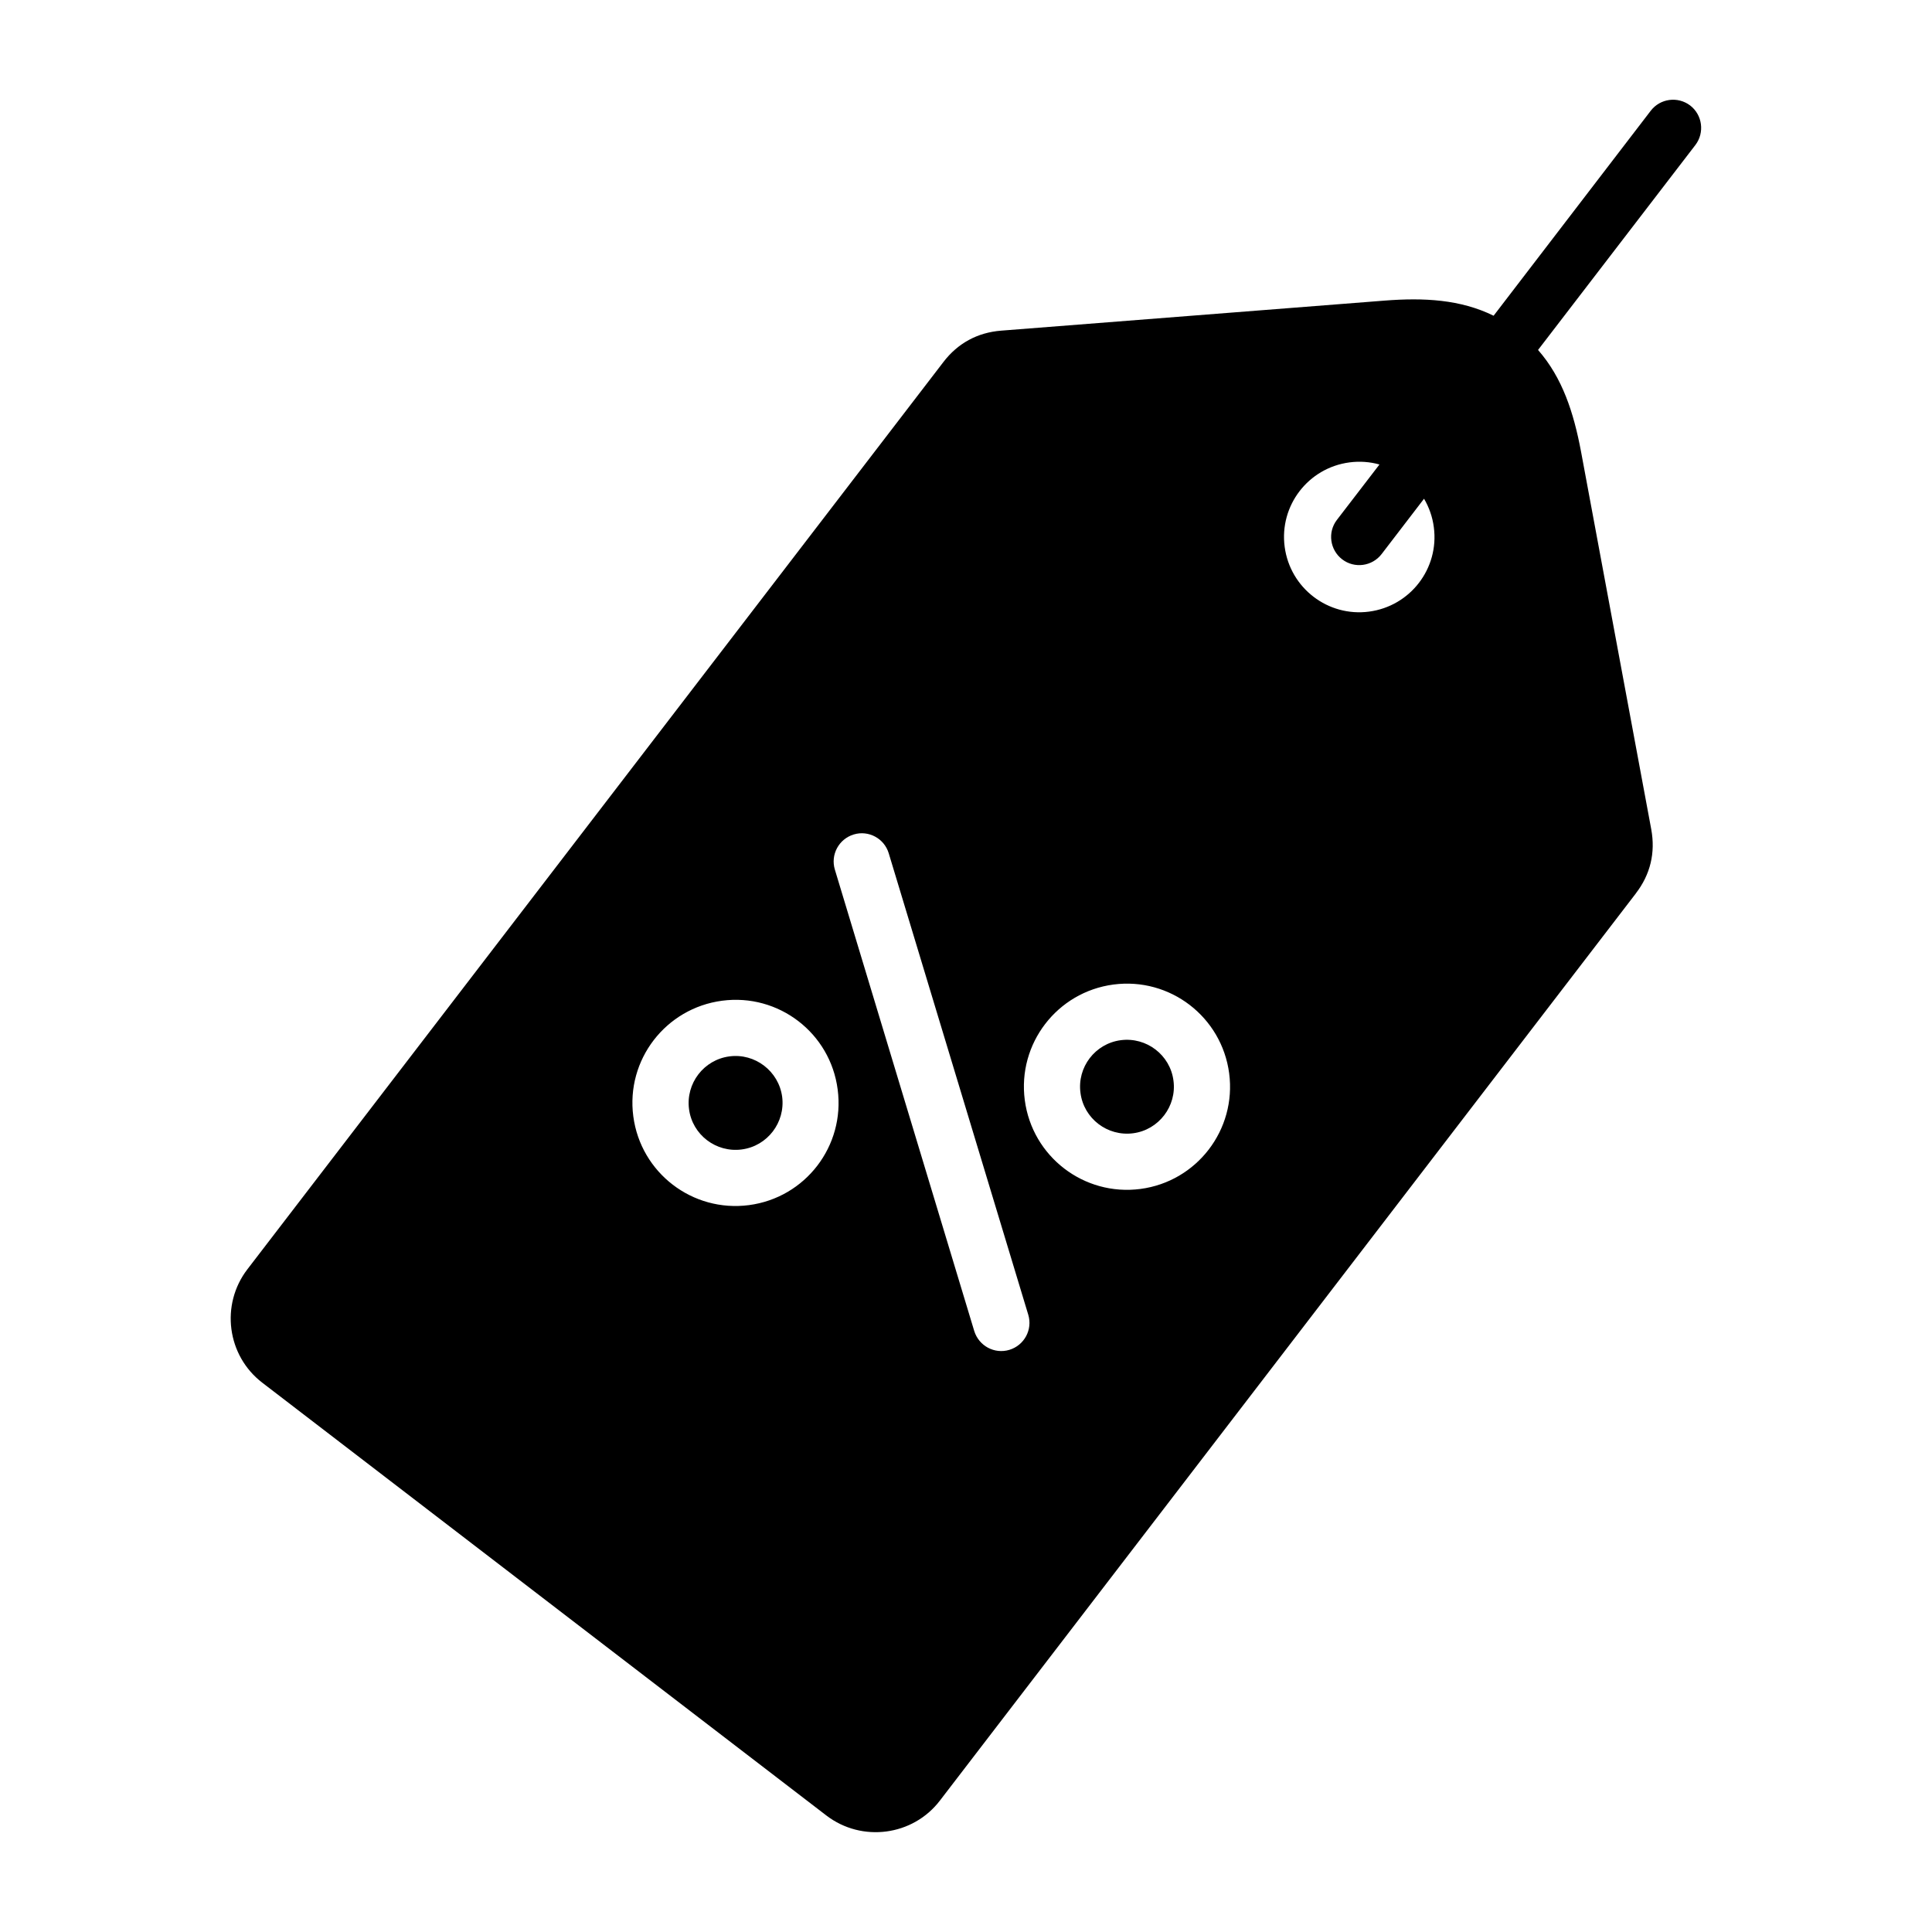
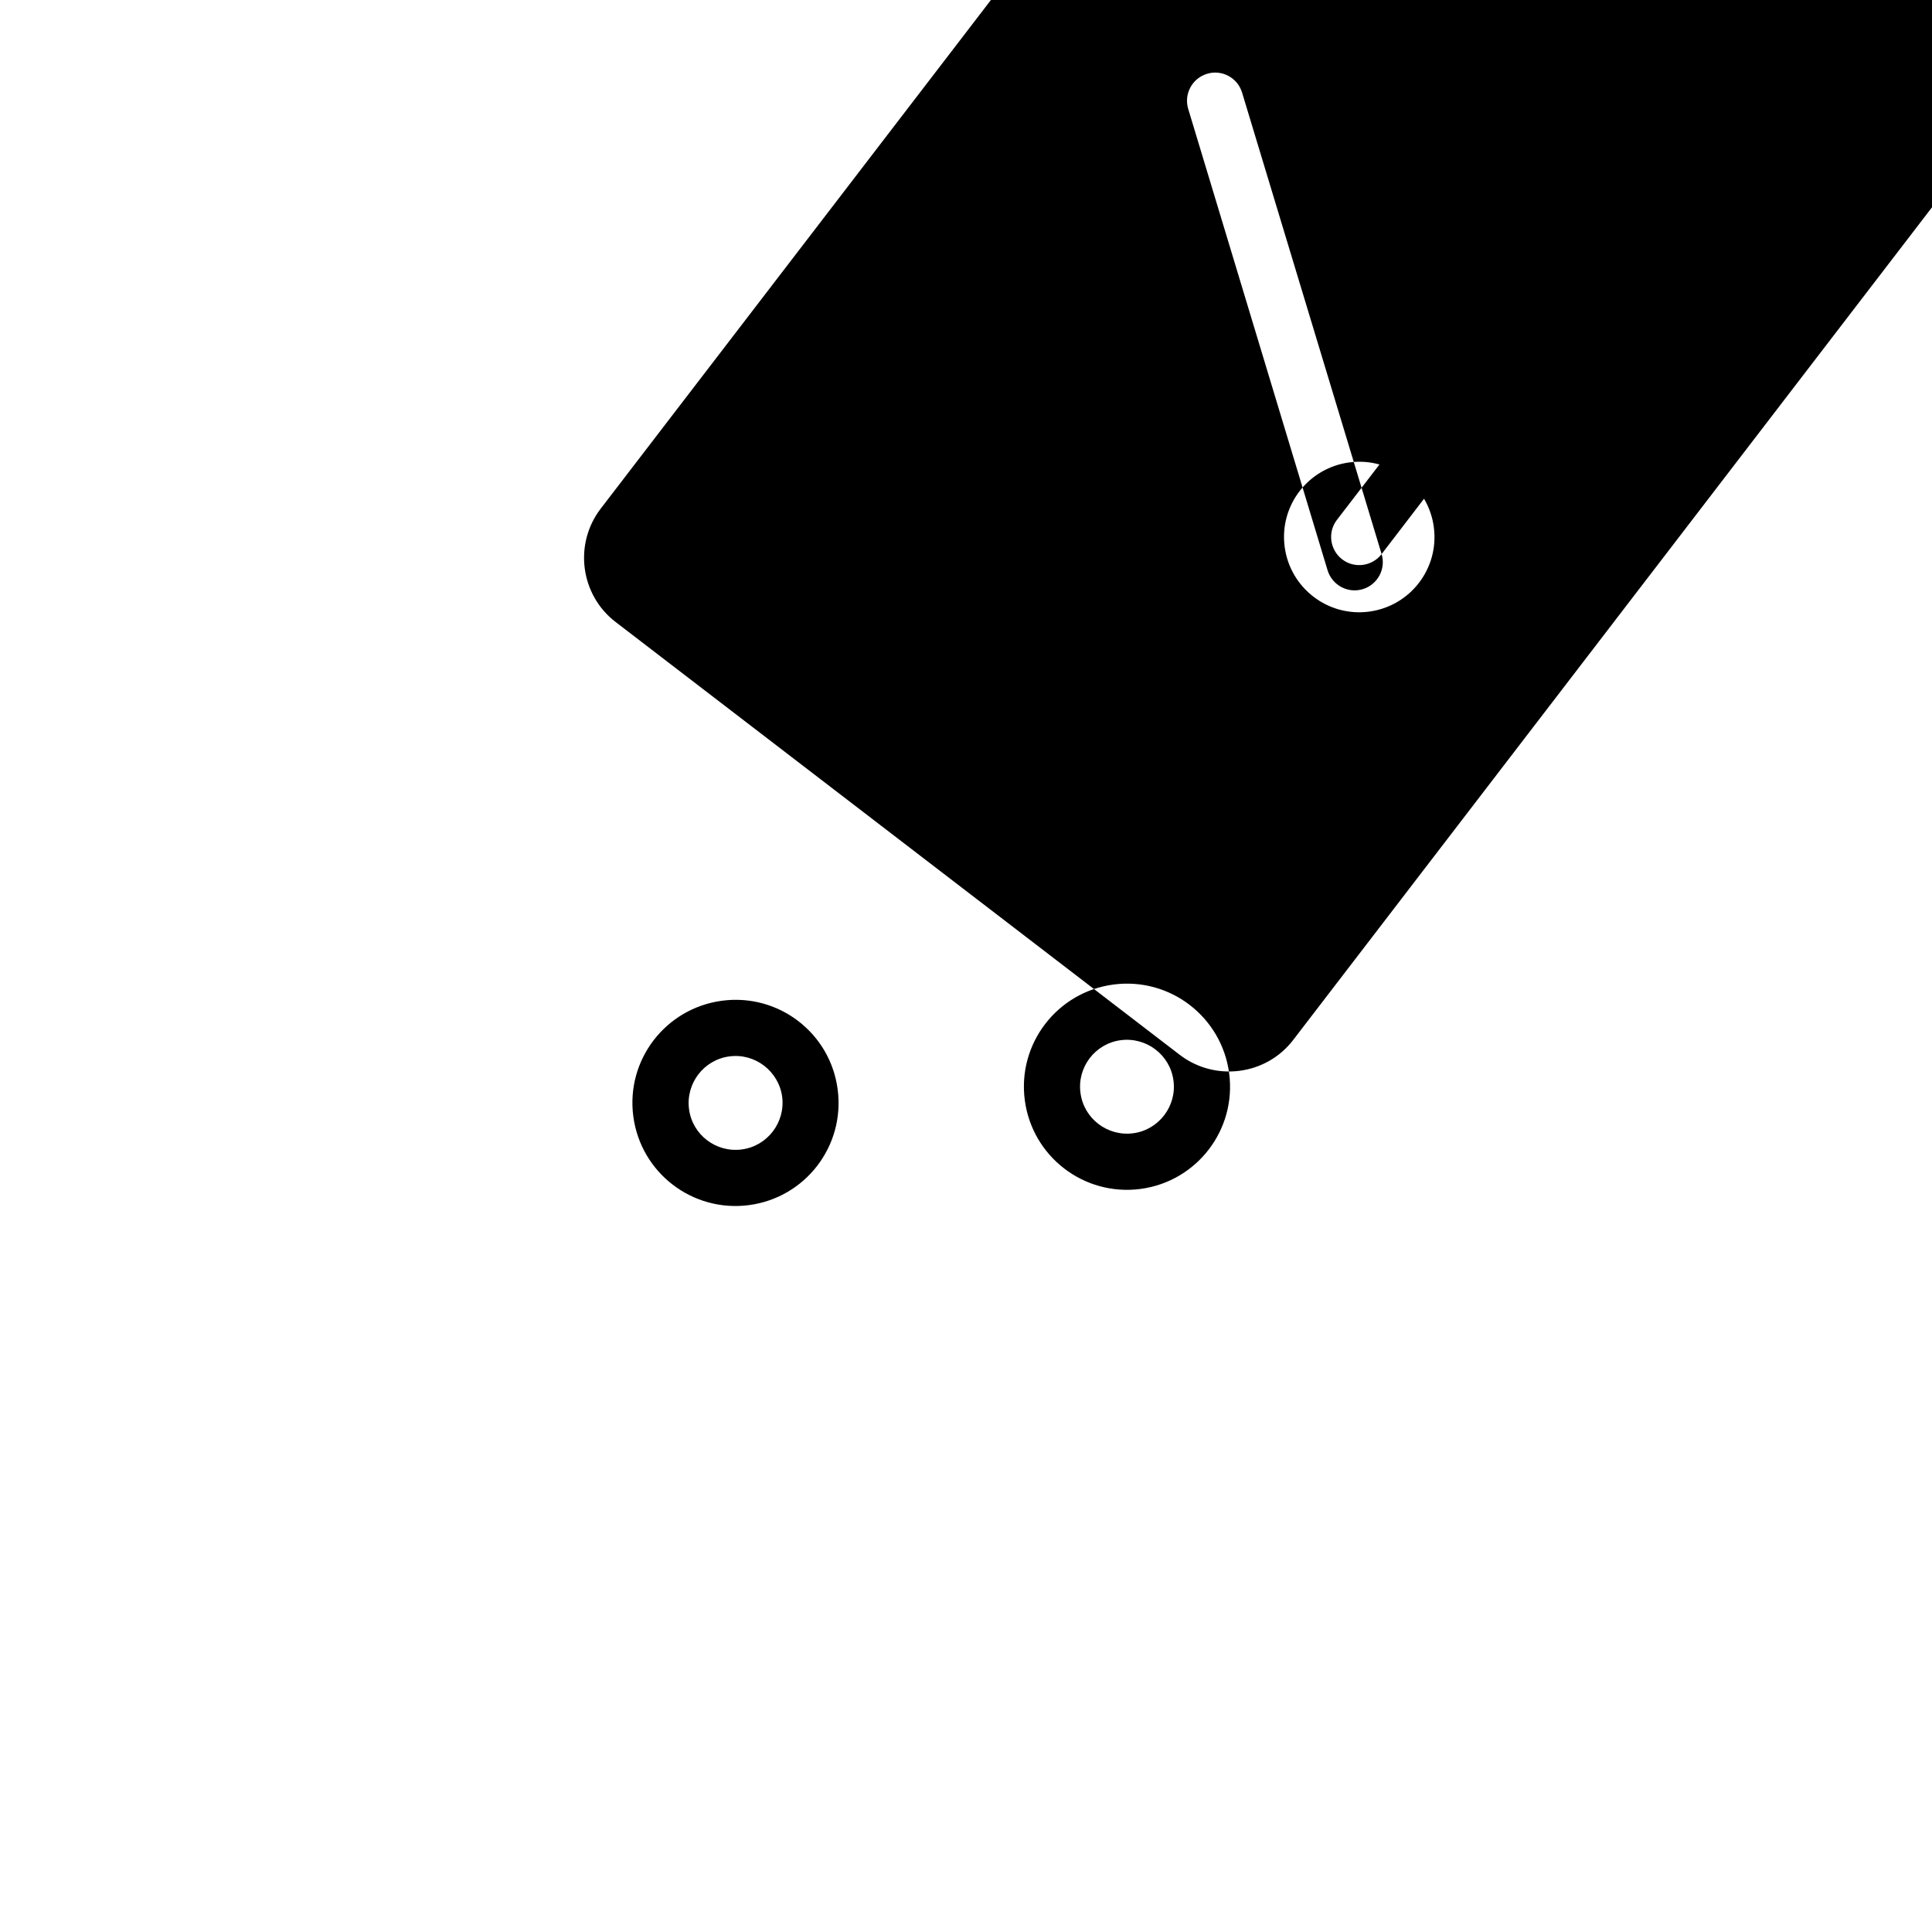
<svg xmlns="http://www.w3.org/2000/svg" fill="#000000" width="800px" height="800px" version="1.1" viewBox="144 144 512 512">
-   <path d="m439.08 404.91c-14.938 1.973-25.473 15.672-23.5 30.645 1.977 14.969 15.68 25.496 30.66 23.527 14.938-1.973 25.473-15.68 23.5-30.648-1.977-14.961-15.684-25.496-30.66-23.523zm1.934 14.75c6.809-0.891 13.09 3.91 13.965 10.699 0.922 6.781-3.91 13.082-10.676 13.965-6.809 0.898-13.09-3.894-13.965-10.695-0.922-6.789 3.867-13.074 10.676-13.969zm-105.64-10.461c-14.977 1.973-25.52 15.676-23.543 30.637 1.973 14.973 15.68 25.5 30.66 23.531 14.977-1.977 25.473-15.68 23.5-30.648-1.938-14.961-15.637-25.492-30.617-23.52zm1.938 14.754c6.766-0.898 13.047 3.898 13.969 10.699 0.875 6.797-3.91 13.074-10.715 13.965-6.809 0.898-13.09-3.894-13.969-10.699-0.883-6.793 3.902-13.074 10.715-13.965zm172.83-133.12c-2.504 3.266-7.199 3.894-10.453 1.395-3.25-2.492-3.91-7.168-1.406-10.438l11.289-14.695c-2.504-0.703-5.227-0.918-7.949-0.555-10.938 1.441-18.625 11.461-17.172 22.379 1.449 10.922 11.461 18.605 22.355 17.168 10.938-1.438 18.625-11.457 17.172-22.371-0.352-2.754-1.273-5.301-2.594-7.547zm-93.641 201.59c1.188 3.945-1.055 8.102-5.008 9.301-3.953 1.188-8.082-1.043-9.309-4.992l-36.941-122.29c-1.188-3.941 1.055-8.109 5.008-9.301 3.91-1.191 8.082 1.039 9.27 4.984zm161.02-111.66-184.43 240.4c-7.16 9.379-20.688 11.156-30.086 3.969l-149.48-114.69c-9.398-7.195-11.156-20.699-3.953-30.082l184.43-240.41c3.82-4.996 9.047-7.836 15.328-8.328l101.55-7.957c10.453-0.82 20.156-0.32 28.941 4.004l41.637-54.316c2.504-3.266 7.16-3.891 10.453-1.402 3.25 2.5 3.867 7.176 1.406 10.445l-41.719 54.344c6.453 7.352 9.441 16.578 11.379 26.875l18.621 100.16c1.141 6.195-0.223 11.98-4.086 16.98z" fill-rule="evenodd" />
+   <path d="m439.08 404.91c-14.938 1.973-25.473 15.672-23.5 30.645 1.977 14.969 15.68 25.496 30.66 23.527 14.938-1.973 25.473-15.68 23.5-30.648-1.977-14.961-15.684-25.496-30.66-23.523zm1.934 14.75c6.809-0.891 13.09 3.91 13.965 10.699 0.922 6.781-3.91 13.082-10.676 13.965-6.809 0.898-13.09-3.894-13.965-10.695-0.922-6.789 3.867-13.074 10.676-13.969zm-105.64-10.461c-14.977 1.973-25.52 15.676-23.543 30.637 1.973 14.973 15.68 25.5 30.66 23.531 14.977-1.977 25.473-15.68 23.5-30.648-1.938-14.961-15.637-25.492-30.617-23.52zm1.938 14.754c6.766-0.898 13.047 3.898 13.969 10.699 0.875 6.797-3.91 13.074-10.715 13.965-6.809 0.898-13.09-3.894-13.969-10.699-0.883-6.793 3.902-13.074 10.715-13.965zm172.83-133.12c-2.504 3.266-7.199 3.894-10.453 1.395-3.25-2.492-3.91-7.168-1.406-10.438l11.289-14.695c-2.504-0.703-5.227-0.918-7.949-0.555-10.938 1.441-18.625 11.461-17.172 22.379 1.449 10.922 11.461 18.605 22.355 17.168 10.938-1.438 18.625-11.457 17.172-22.371-0.352-2.754-1.273-5.301-2.594-7.547zc1.188 3.945-1.055 8.102-5.008 9.301-3.953 1.188-8.082-1.043-9.309-4.992l-36.941-122.29c-1.188-3.941 1.055-8.109 5.008-9.301 3.91-1.191 8.082 1.039 9.27 4.984zm161.02-111.66-184.43 240.4c-7.16 9.379-20.688 11.156-30.086 3.969l-149.48-114.69c-9.398-7.195-11.156-20.699-3.953-30.082l184.43-240.41c3.82-4.996 9.047-7.836 15.328-8.328l101.55-7.957c10.453-0.82 20.156-0.32 28.941 4.004l41.637-54.316c2.504-3.266 7.16-3.891 10.453-1.402 3.25 2.5 3.867 7.176 1.406 10.445l-41.719 54.344c6.453 7.352 9.441 16.578 11.379 26.875l18.621 100.16c1.141 6.195-0.223 11.98-4.086 16.98z" fill-rule="evenodd" />
</svg>